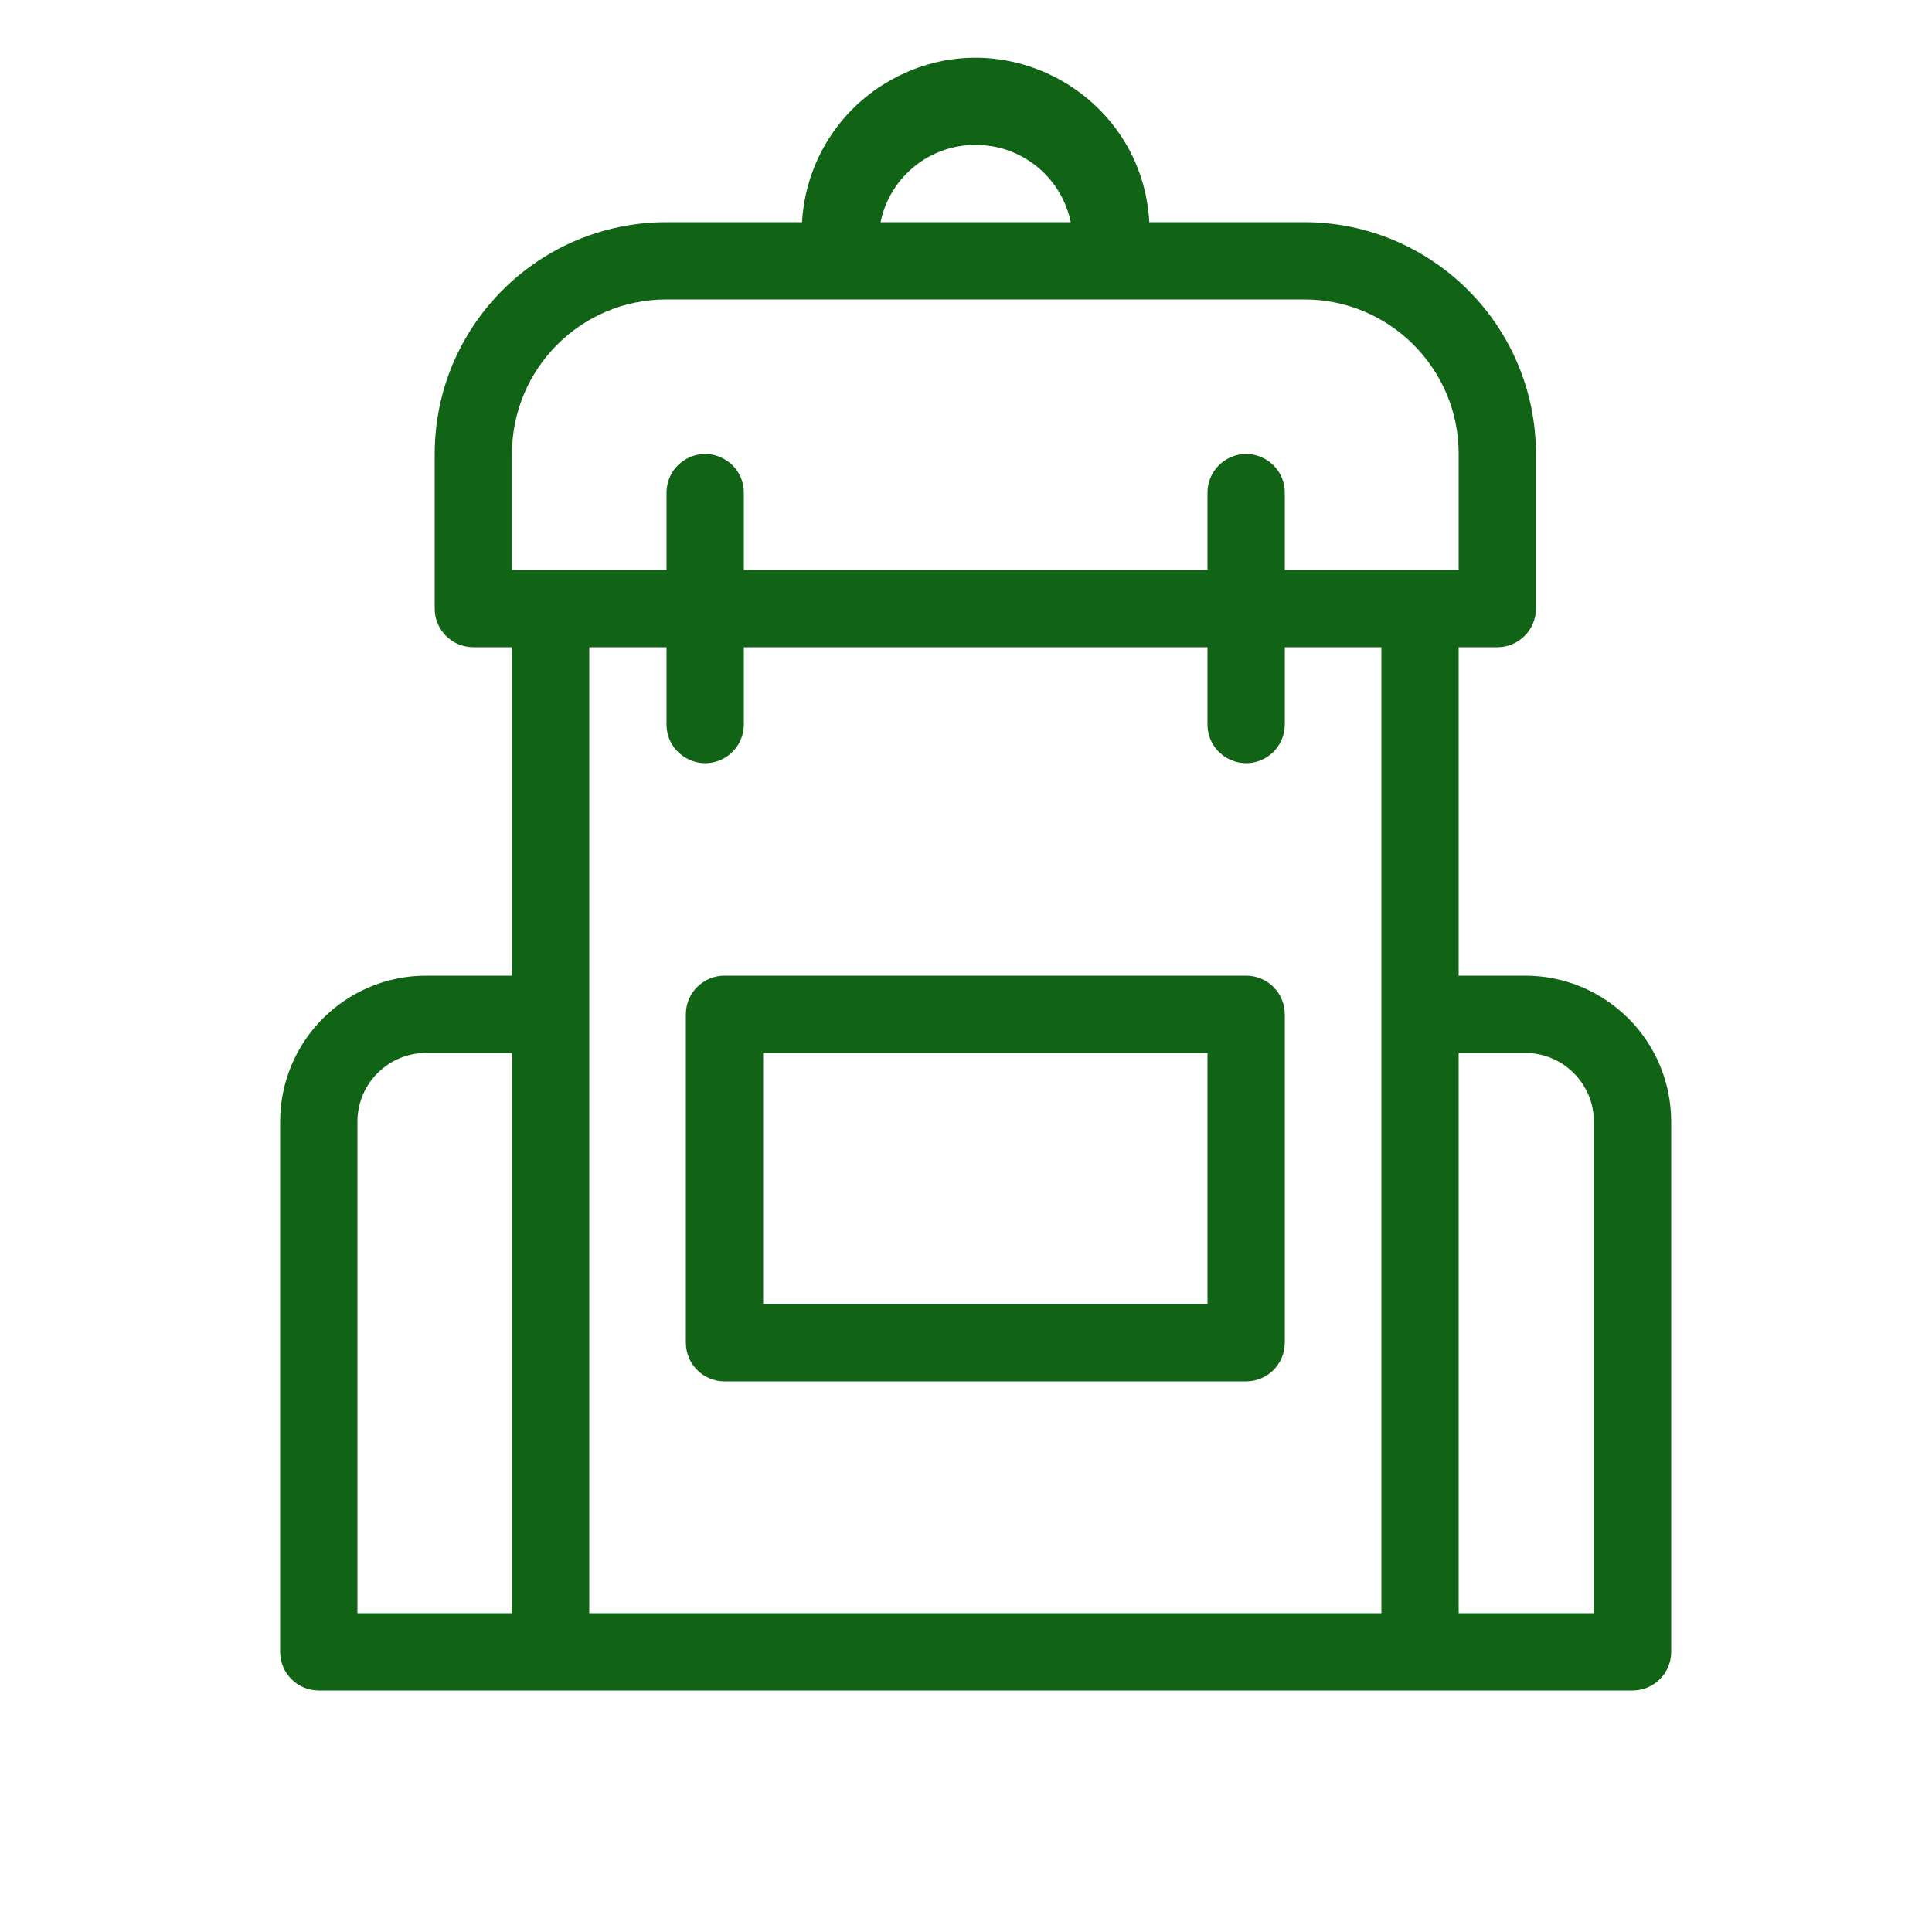
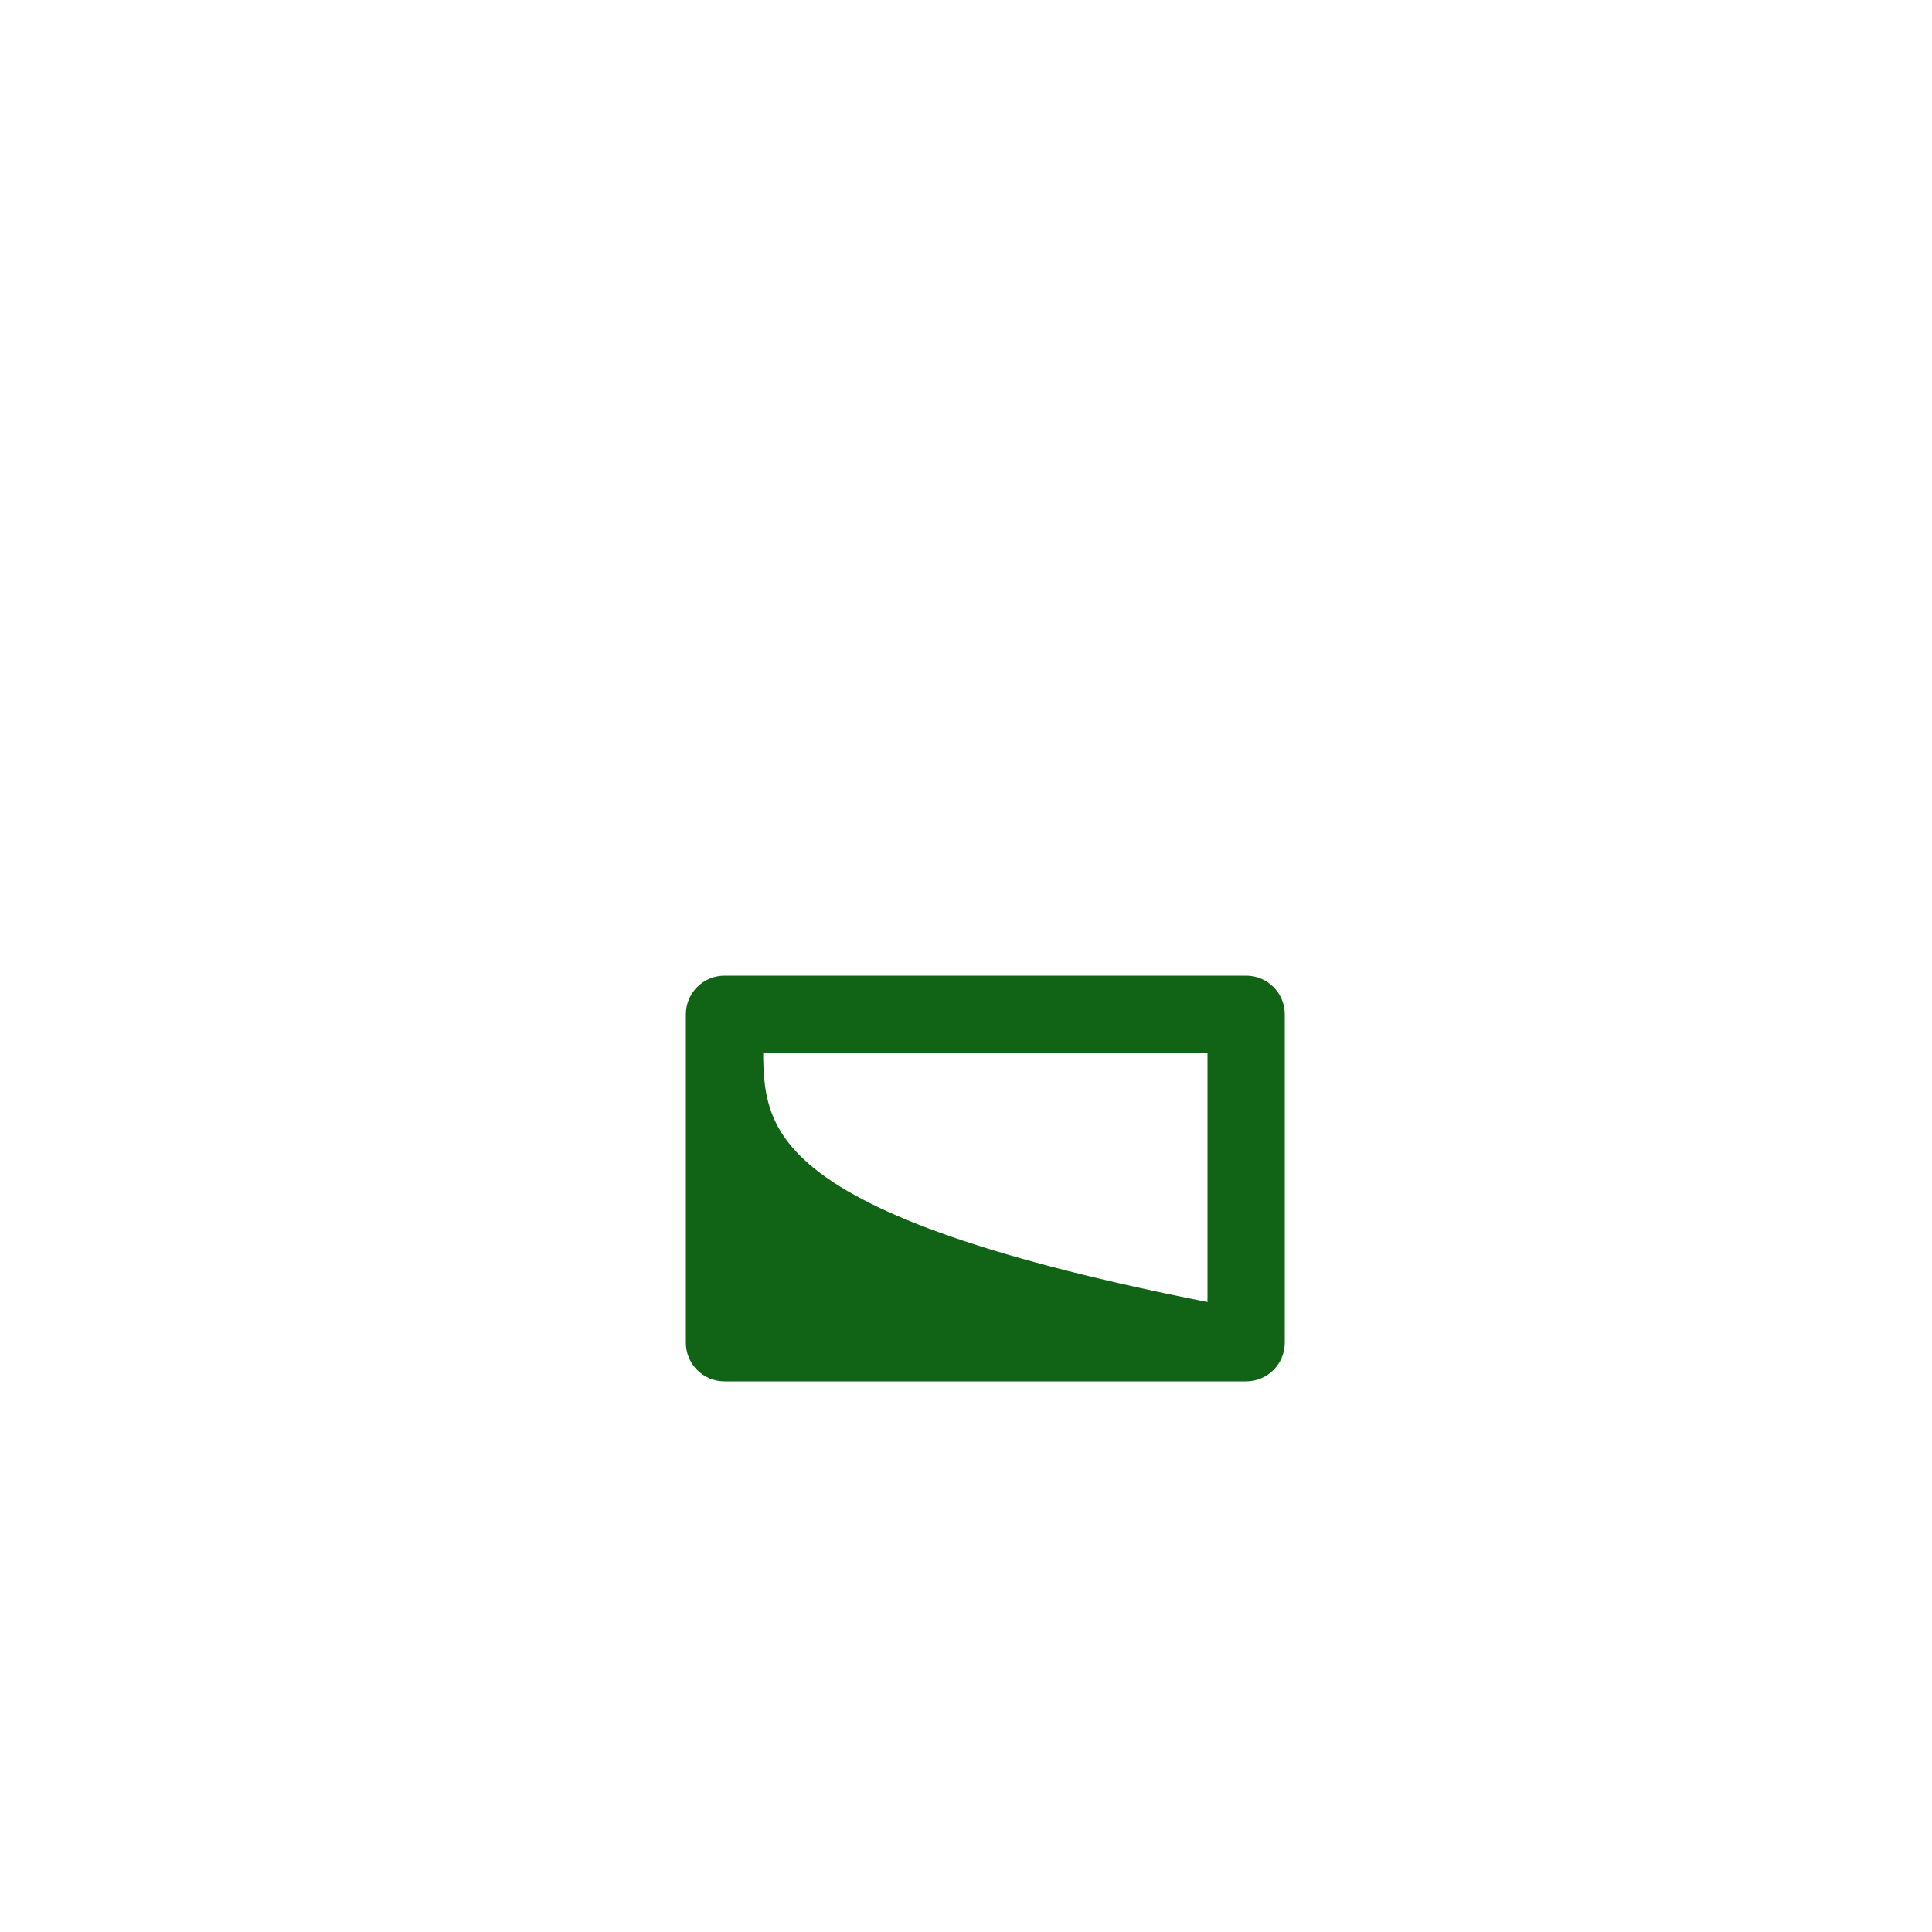
<svg xmlns="http://www.w3.org/2000/svg" viewBox="0 0 100.00 100.00" data-guides="{&quot;vertical&quot;:[],&quot;horizontal&quot;:[]}">
  <defs />
-   <path fill="#116315" stroke="#116315" fill-opacity="1" stroke-width="1" stroke-opacity="1" color="rgb(51, 51, 51)" fill-rule="evenodd" id="tSvgdd28d77503" title="Path 5" d="M64.5 51C55.5 51 46.5 51 37.5 51C36.672 51 36 51.672 36 52.5C36 58.167 36 63.833 36 69.5C36 70.328 36.672 71 37.5 71C46.5 71 55.5 71 64.5 71C65.328 71 66 70.328 66 69.5C66 63.833 66 58.167 66 52.5C66 51.672 65.328 51 64.5 51ZM63 68C55 68 47 68 39 68C39 63.333 39 58.667 39 54C47 54 55 54 63 54C63 58.667 63 63.333 63 68Z" />
-   <path fill="#116315" stroke="#116315" fill-opacity="1" stroke-width="1" stroke-opacity="1" color="rgb(51, 51, 51)" fill-rule="evenodd" id="tSvg1289e99df18" title="Path 6" d="M78.95 51C77.633 51 76.317 51 75 51C75 45 75 39 75 33C75.833 33 76.667 33 77.5 33C78.328 33 79 32.328 79 31.5C79 28.833 79 26.167 79 23.5C79 17.157 73.864 12.011 67.52 12C64.68 12 61.84 12 59 12C59 5.457 51.917 1.367 46.25 4.639C43.62 6.157 42 8.963 42 12C39.493 12 36.987 12 34.48 12C28.144 12.011 23.011 17.144 23 23.48C23 26.147 23 28.813 23 31.48C22.989 32.316 23.664 33 24.5 33C25.333 33 26.167 33 27 33C27 39 27 45 27 51C25.35 51 23.7 51 22.05 51C18.155 51.005 15 54.165 15 58.06C15 67.207 15 76.353 15 85.5C15 86.328 15.672 87 16.5 87C39.167 87 61.833 87 84.5 87C85.328 87 86 86.328 86 85.5C86 76.353 86 67.207 86 58.06C86 54.165 82.845 51.005 78.95 51ZM50.5 7C53.351 6.993 55.736 9.162 56 12C52.333 12 48.667 12 45 12C45.259 9.159 47.647 6.988 50.5 7ZM26 23.48C26.006 18.799 29.799 15.005 34.48 15C45.48 15 56.48 15 67.48 15C72.177 14.983 75.995 18.783 76 23.48C76 25.653 76 27.827 76 30C72.667 30 69.333 30 66 30C66 28.5 66 27 66 25.5C66 24.345 64.75 23.624 63.75 24.201C63.286 24.469 63 24.964 63 25.5C63 27 63 28.5 63 30C54.667 30 46.333 30 38 30C38 28.5 38 27 38 25.5C38 24.345 36.75 23.624 35.75 24.201C35.286 24.469 35 24.964 35 25.5C35 27 35 28.5 35 30C32 30 29 30 26 30C26 27.827 26 25.653 26 23.48ZM18 58.06C18 55.822 19.812 54.005 22.05 54C23.7 54 25.35 54 27 54C27 64 27 74 27 84C24 84 21 84 18 84C18 75.353 18 66.707 18 58.06ZM30 33C31.667 33 33.333 33 35 33C35 34.5 35 36 35 37.5C35 38.655 36.25 39.376 37.25 38.799C37.714 38.531 38 38.036 38 37.5C38 36 38 34.5 38 33C46.333 33 54.667 33 63 33C63 34.5 63 36 63 37.5C63 38.655 64.25 39.376 65.25 38.799C65.714 38.531 66 38.036 66 37.5C66 36 66 34.5 66 33C68 33 70 33 72 33C72 50 72 67 72 84C58 84 44 84 30 84C30 67 30 50 30 33ZM83 84C80.333 84 77.667 84 75 84C75 74 75 64 75 54C76.317 54 77.633 54 78.95 54C81.188 54.005 83 55.822 83 58.06C83 66.707 83 75.353 83 84Z" />
+   <path fill="#116315" stroke="#116315" fill-opacity="1" stroke-width="1" stroke-opacity="1" color="rgb(51, 51, 51)" fill-rule="evenodd" id="tSvgdd28d77503" title="Path 5" d="M64.5 51C55.5 51 46.5 51 37.5 51C36.672 51 36 51.672 36 52.5C36 58.167 36 63.833 36 69.5C36 70.328 36.672 71 37.5 71C46.5 71 55.5 71 64.5 71C65.328 71 66 70.328 66 69.5C66 63.833 66 58.167 66 52.5C66 51.672 65.328 51 64.5 51ZM63 68C39 63.333 39 58.667 39 54C47 54 55 54 63 54C63 58.667 63 63.333 63 68Z" />
</svg>